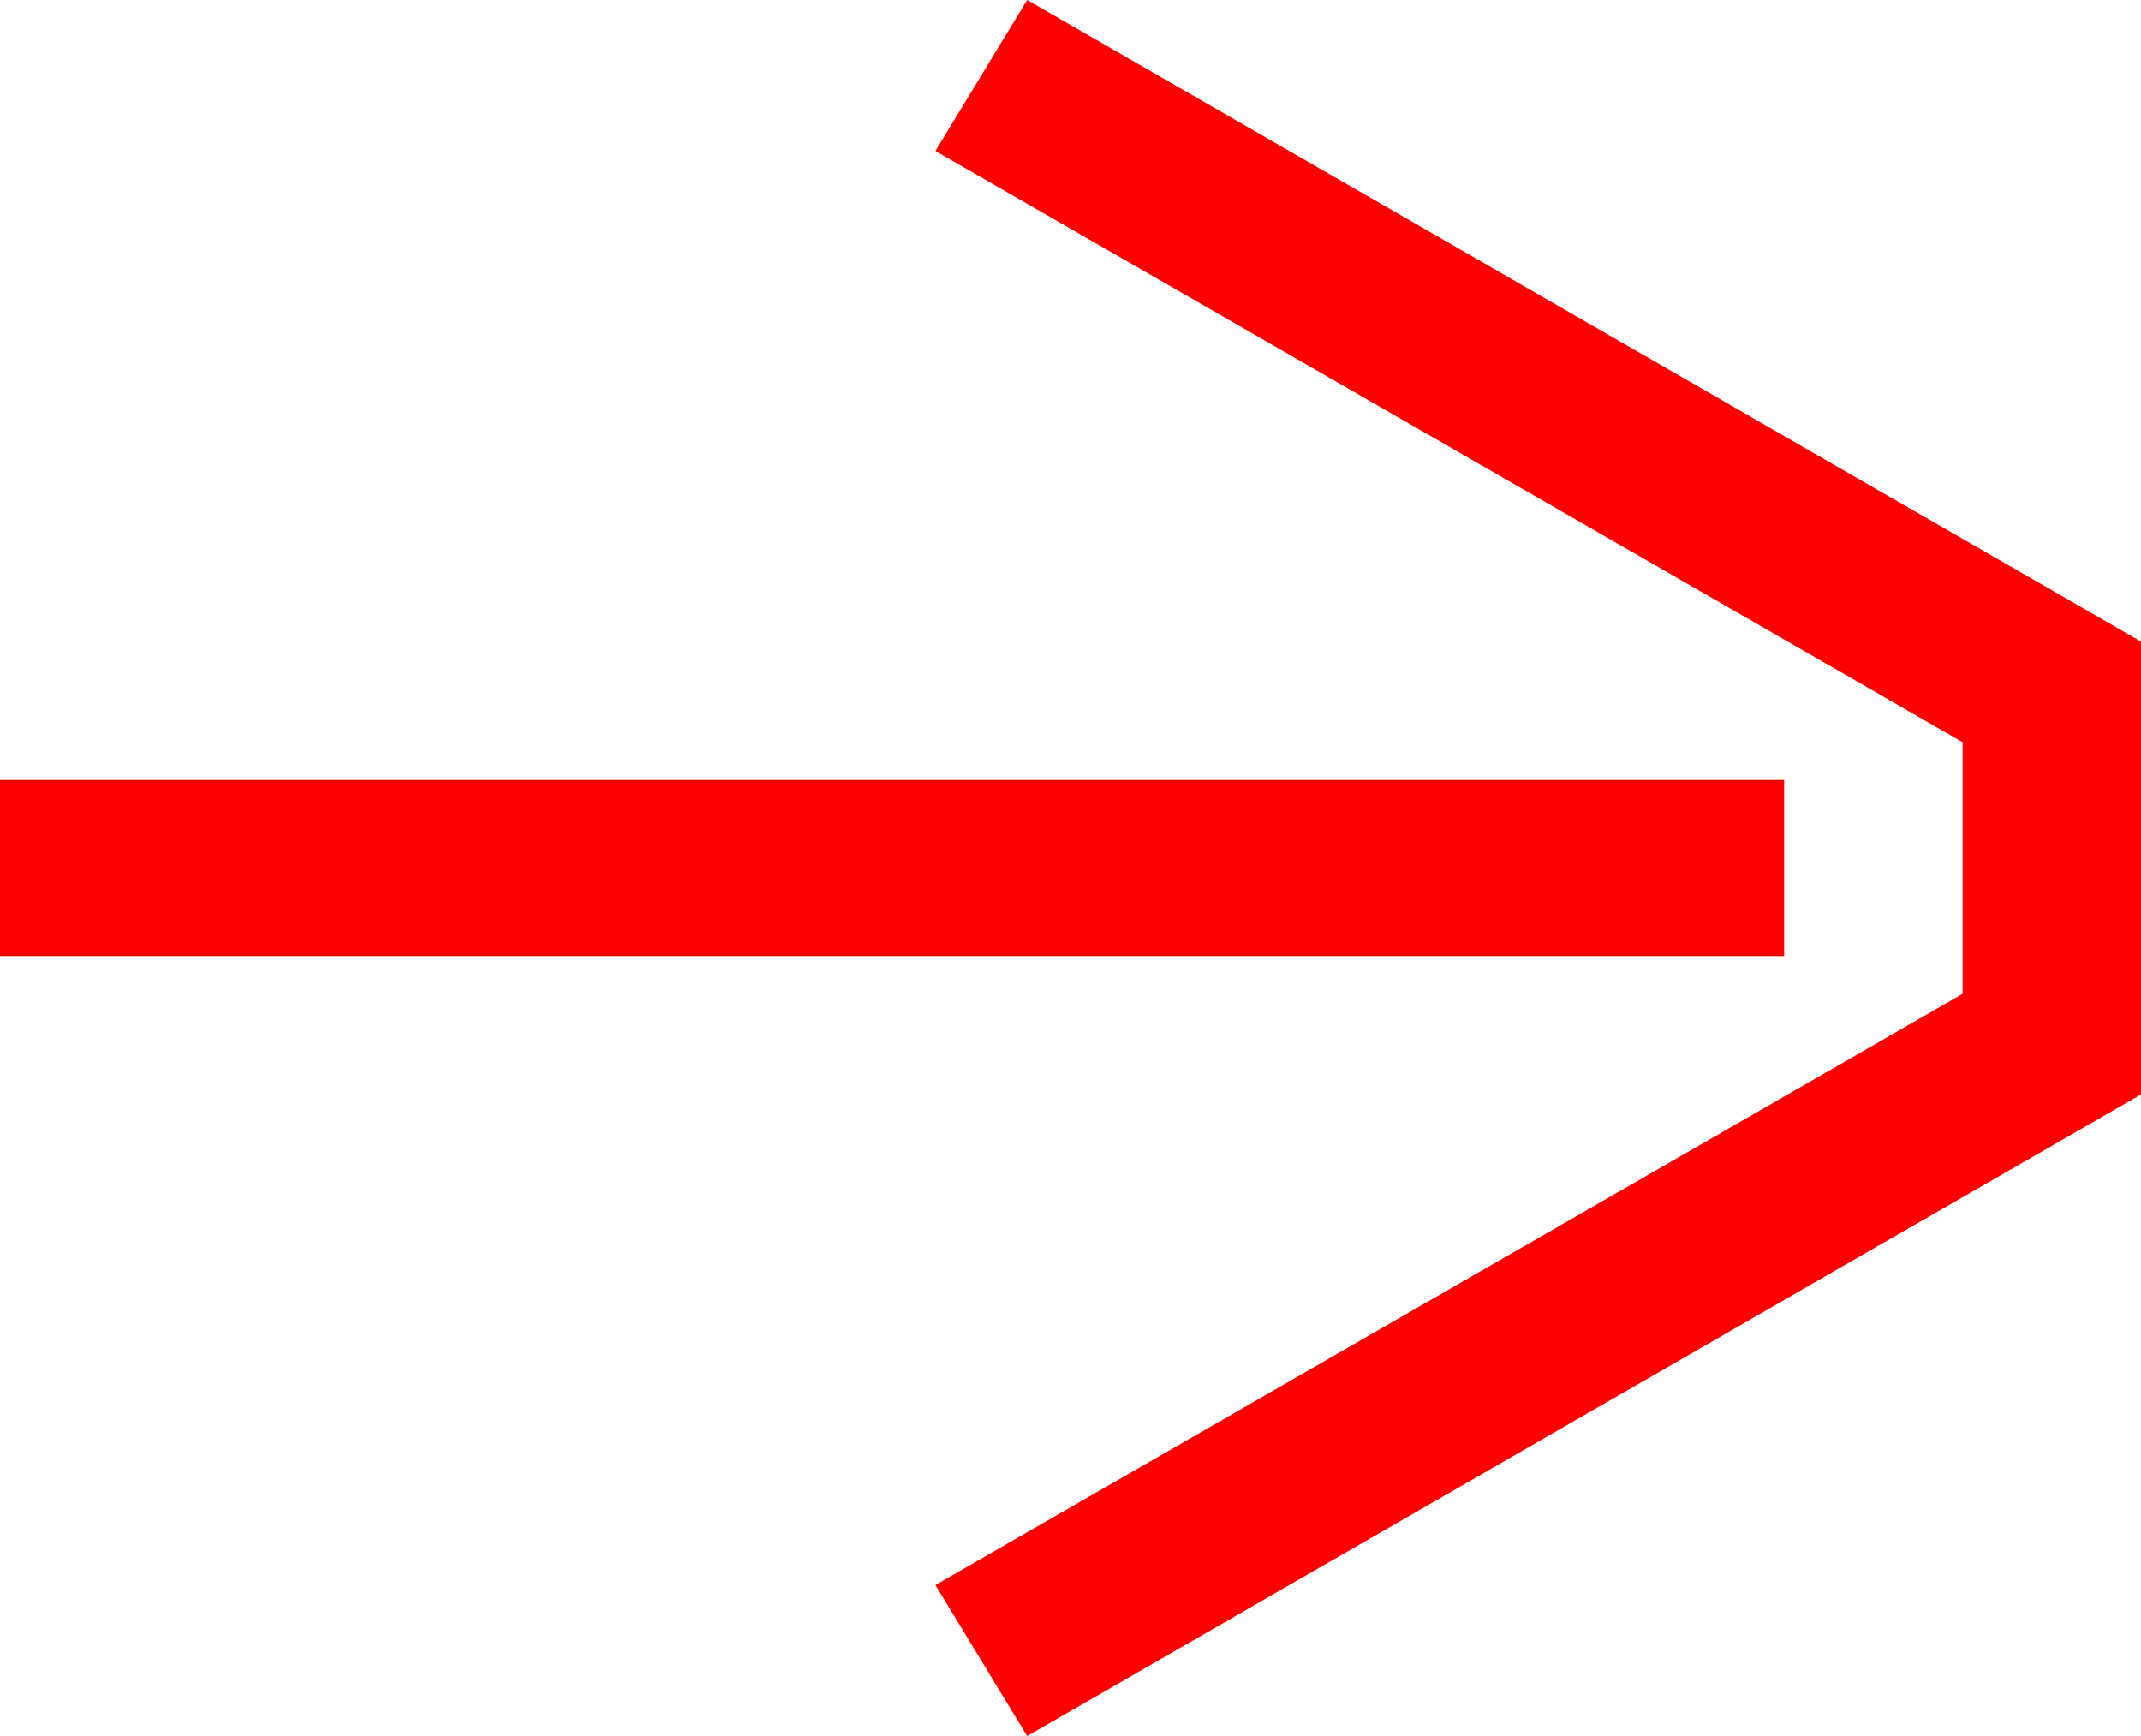
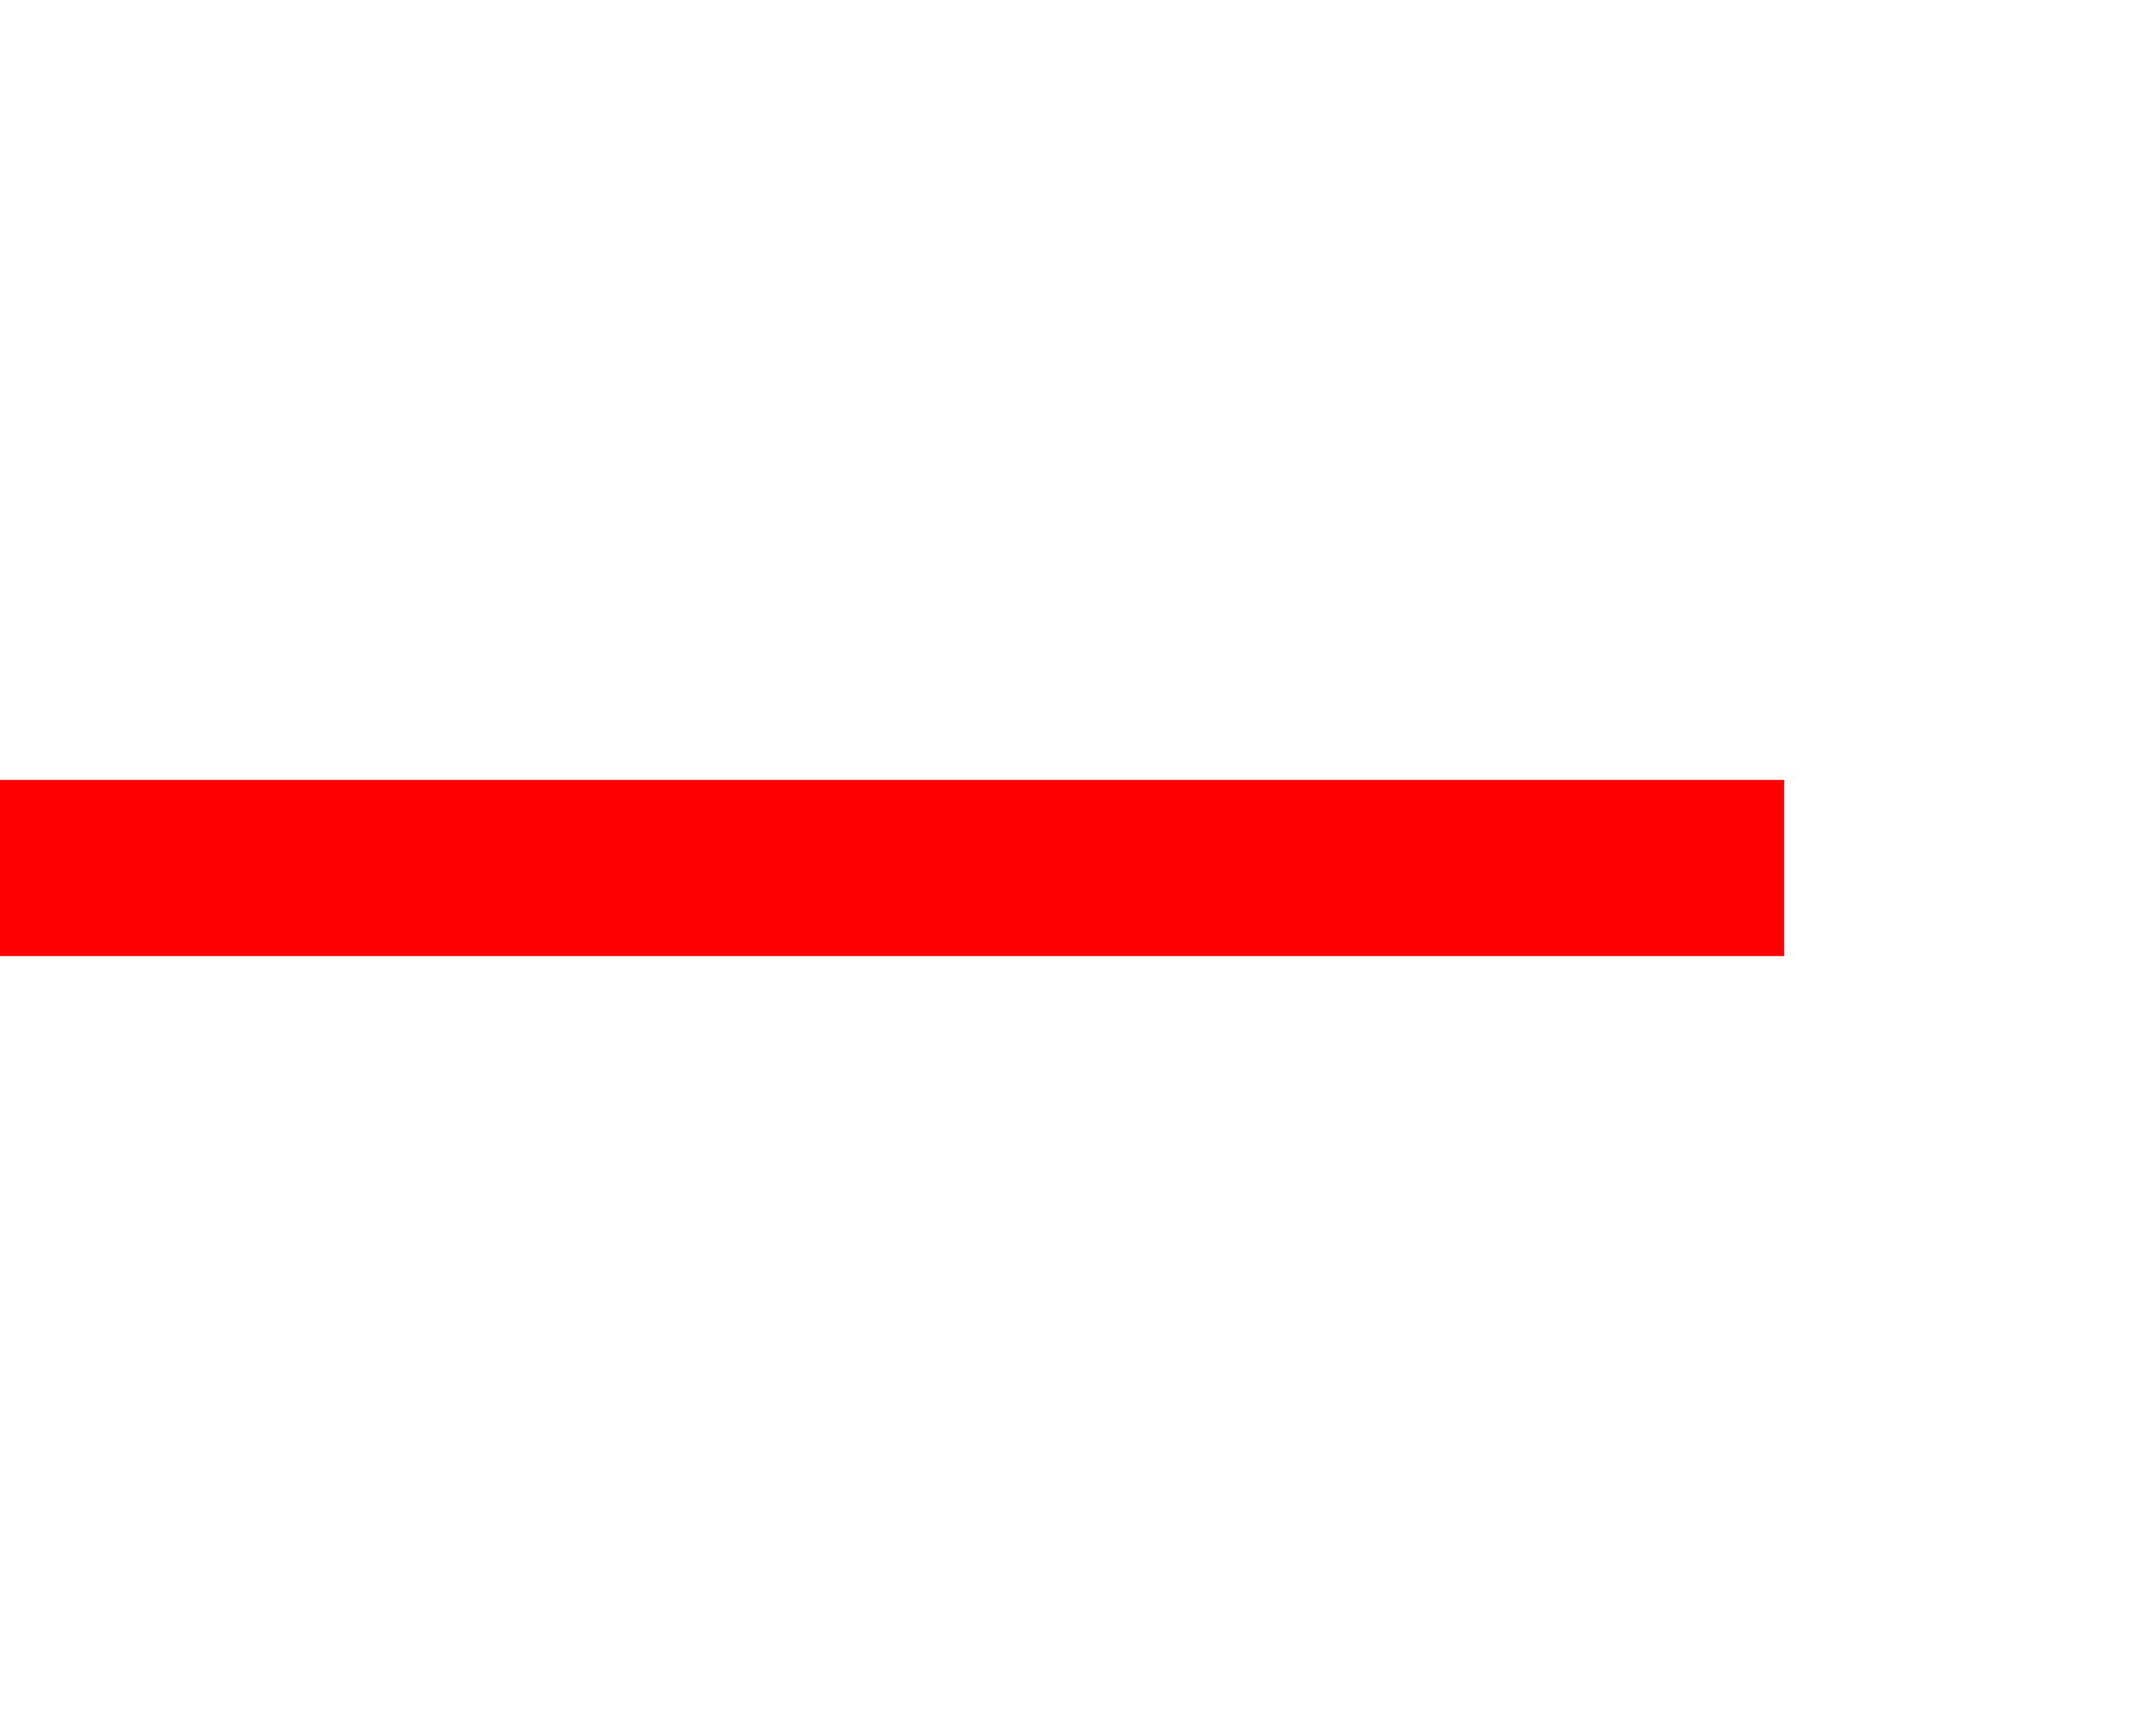
<svg xmlns="http://www.w3.org/2000/svg" width="37" height="30" viewBox="0 0 37 30" fill="none">
  <path d="M0 13.478L1.34777e-07 16.522H30.833V13.478L0 13.478Z" fill="#FF0000" />
-   <path d="M37 11.087L17.751 0L16.166 2.609L33.917 12.826V17.174L16.166 27.391L17.751 30L37 18.913V11.087Z" fill="#FF0000" />
</svg>